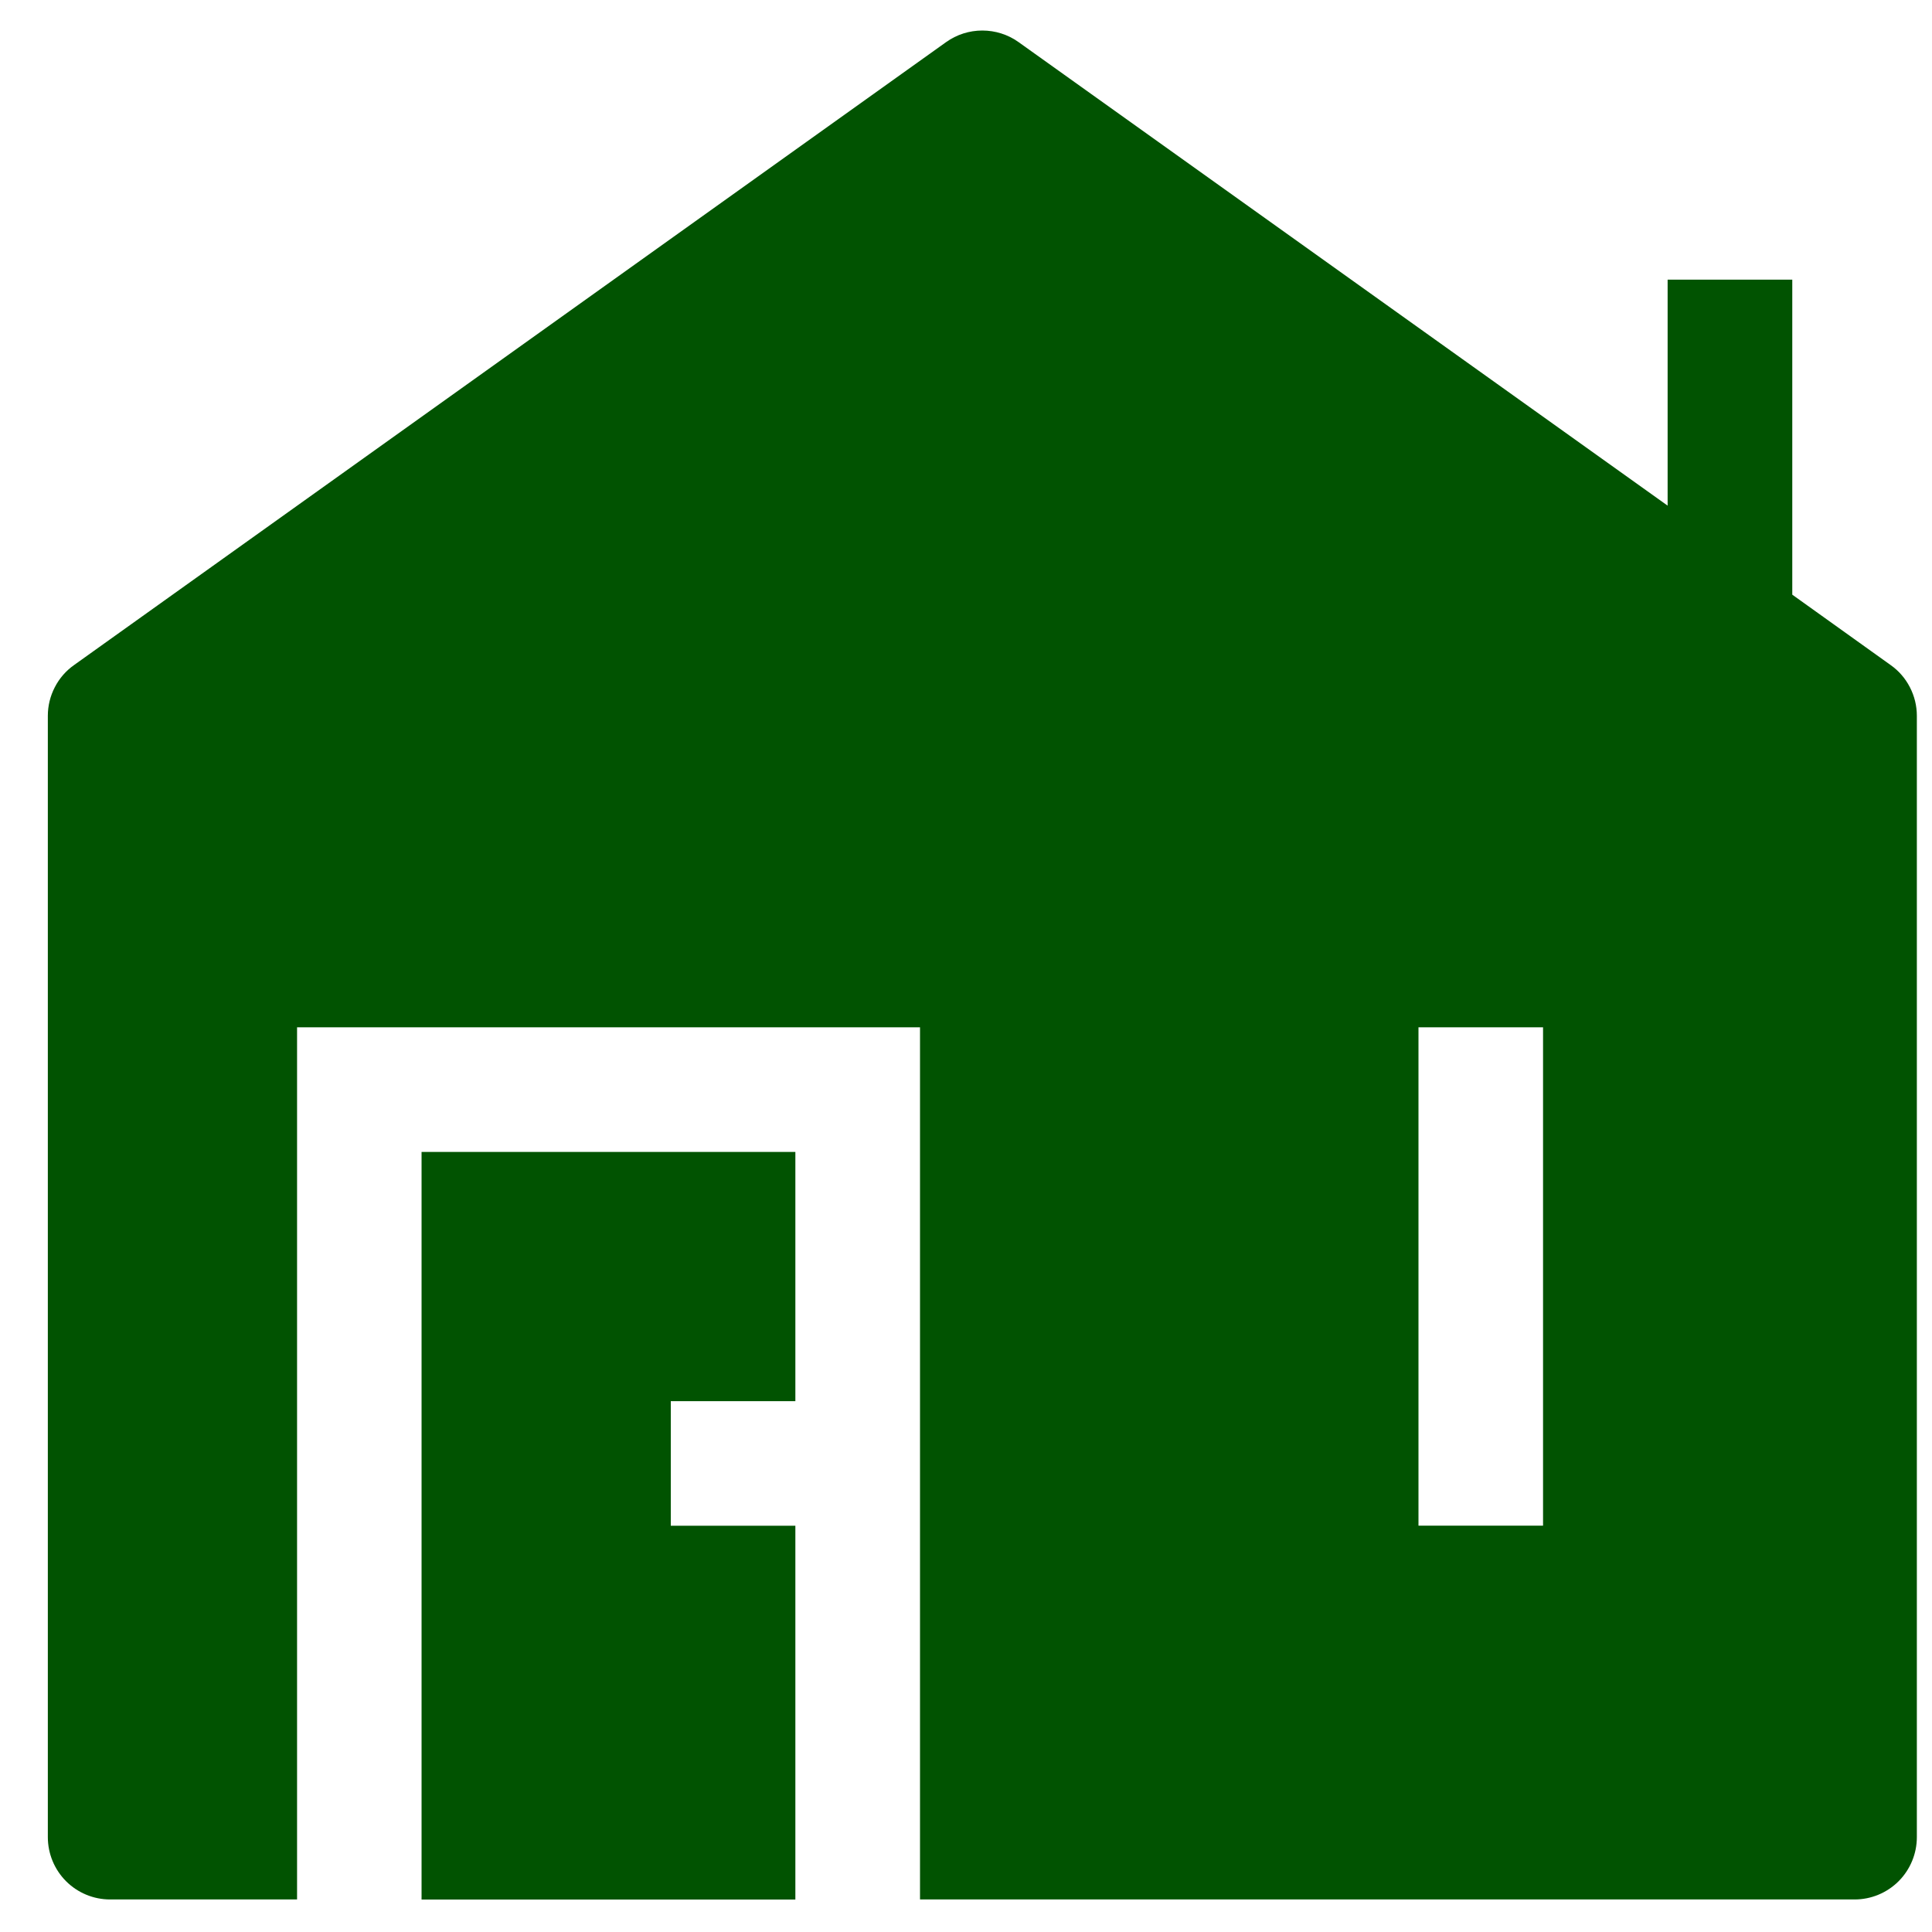
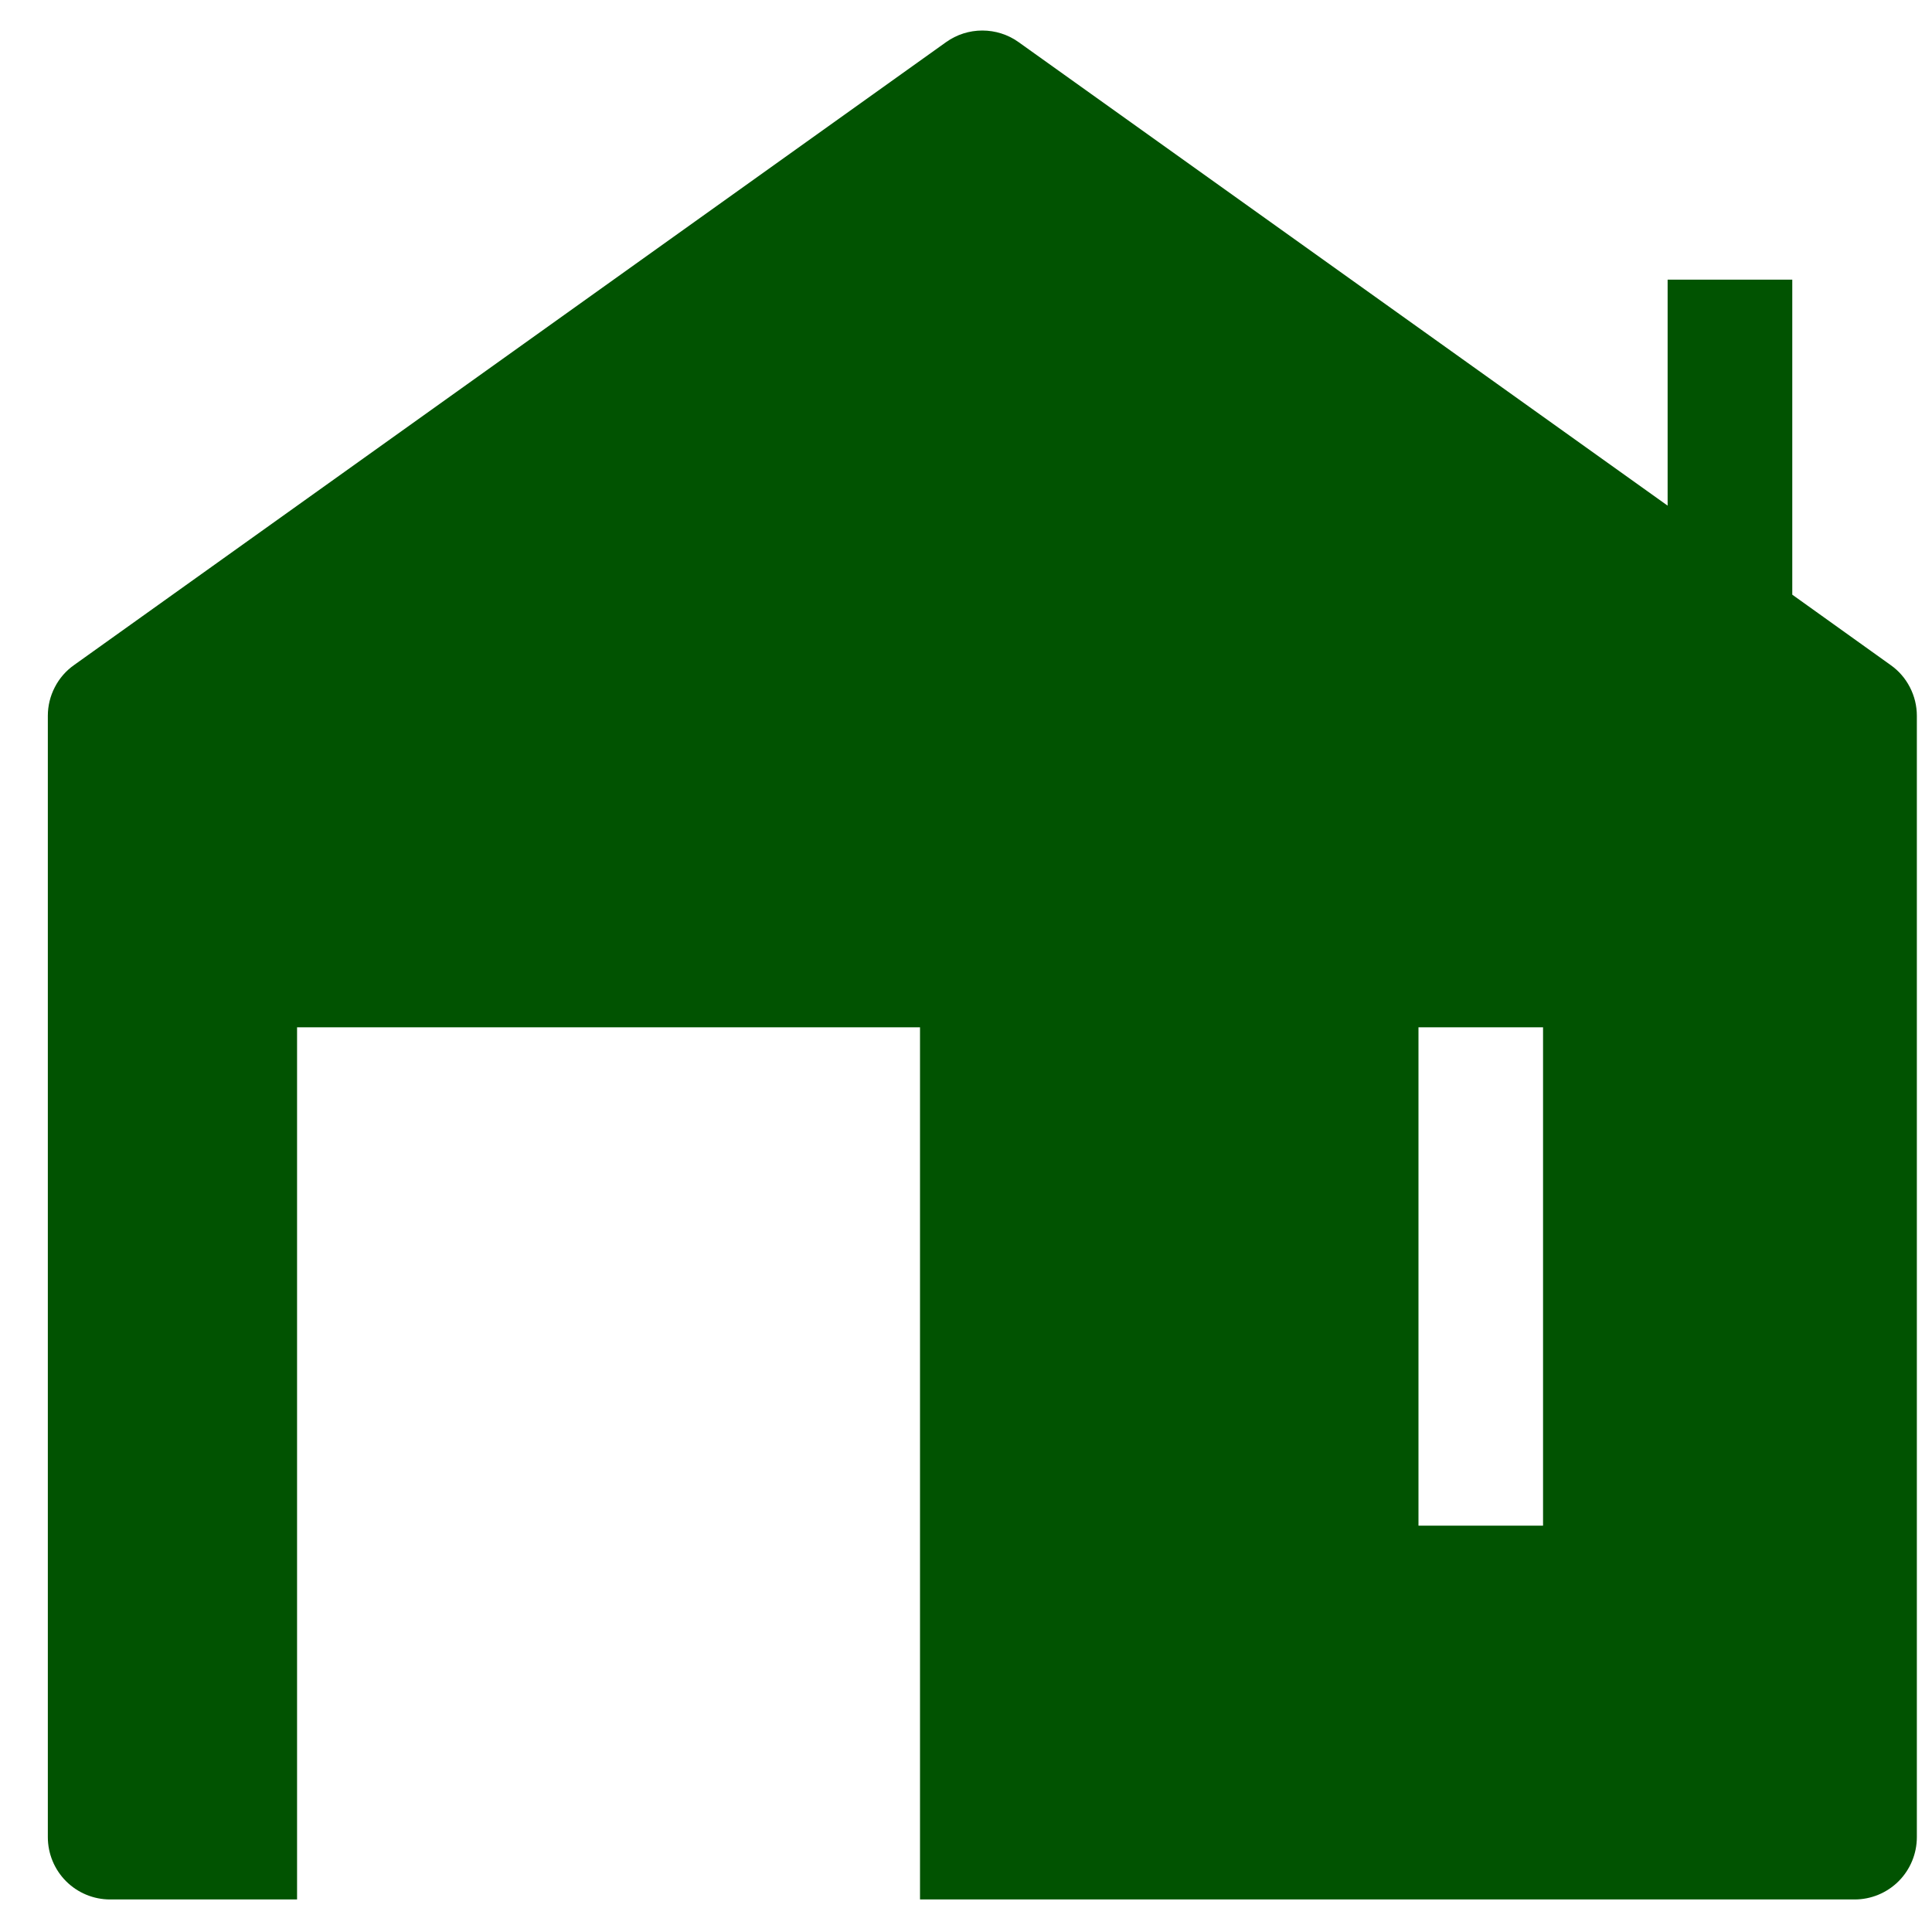
<svg xmlns="http://www.w3.org/2000/svg" width="25" height="25" viewBox="0 0 25 25" fill="none">
  <g clip-path="url(#clip0_92_830)">
    <path fill-rule="evenodd" clip-rule="evenodd" d="M13.179 0.544C13.043 0.447 12.879 0.395 12.711 0.395C12.544 0.395 12.38 0.447 12.244 0.544L0.958 8.606C0.853 8.68 0.768 8.778 0.709 8.893C0.65 9.007 0.619 9.133 0.619 9.262V23.773C0.619 23.986 0.704 24.192 0.855 24.343C1.006 24.494 1.211 24.579 1.425 24.579H3.844V13.293H11.905V24.579H23.998C24.212 24.579 24.417 24.494 24.568 24.343C24.719 24.192 24.804 23.986 24.804 23.773V9.262C24.804 9.133 24.773 9.007 24.714 8.893C24.655 8.778 24.57 8.68 24.465 8.606L23.192 7.695V3.619H21.579V6.543L13.179 0.544ZM18.355 19.742V13.293H19.967V19.742H18.355Z" fill="#015301" />
-     <path d="M10.292 24.58V19.743H8.68V18.131H10.292V14.906H5.455V24.58H10.292Z" fill="#015301" />
  </g>
  <defs>
    <clipPath id="clip0_92_830">
      <rect width="24.185" height="24.185" fill="white" transform="translate(0.619 0.395)" />
    </clipPath>
  </defs>
</svg>